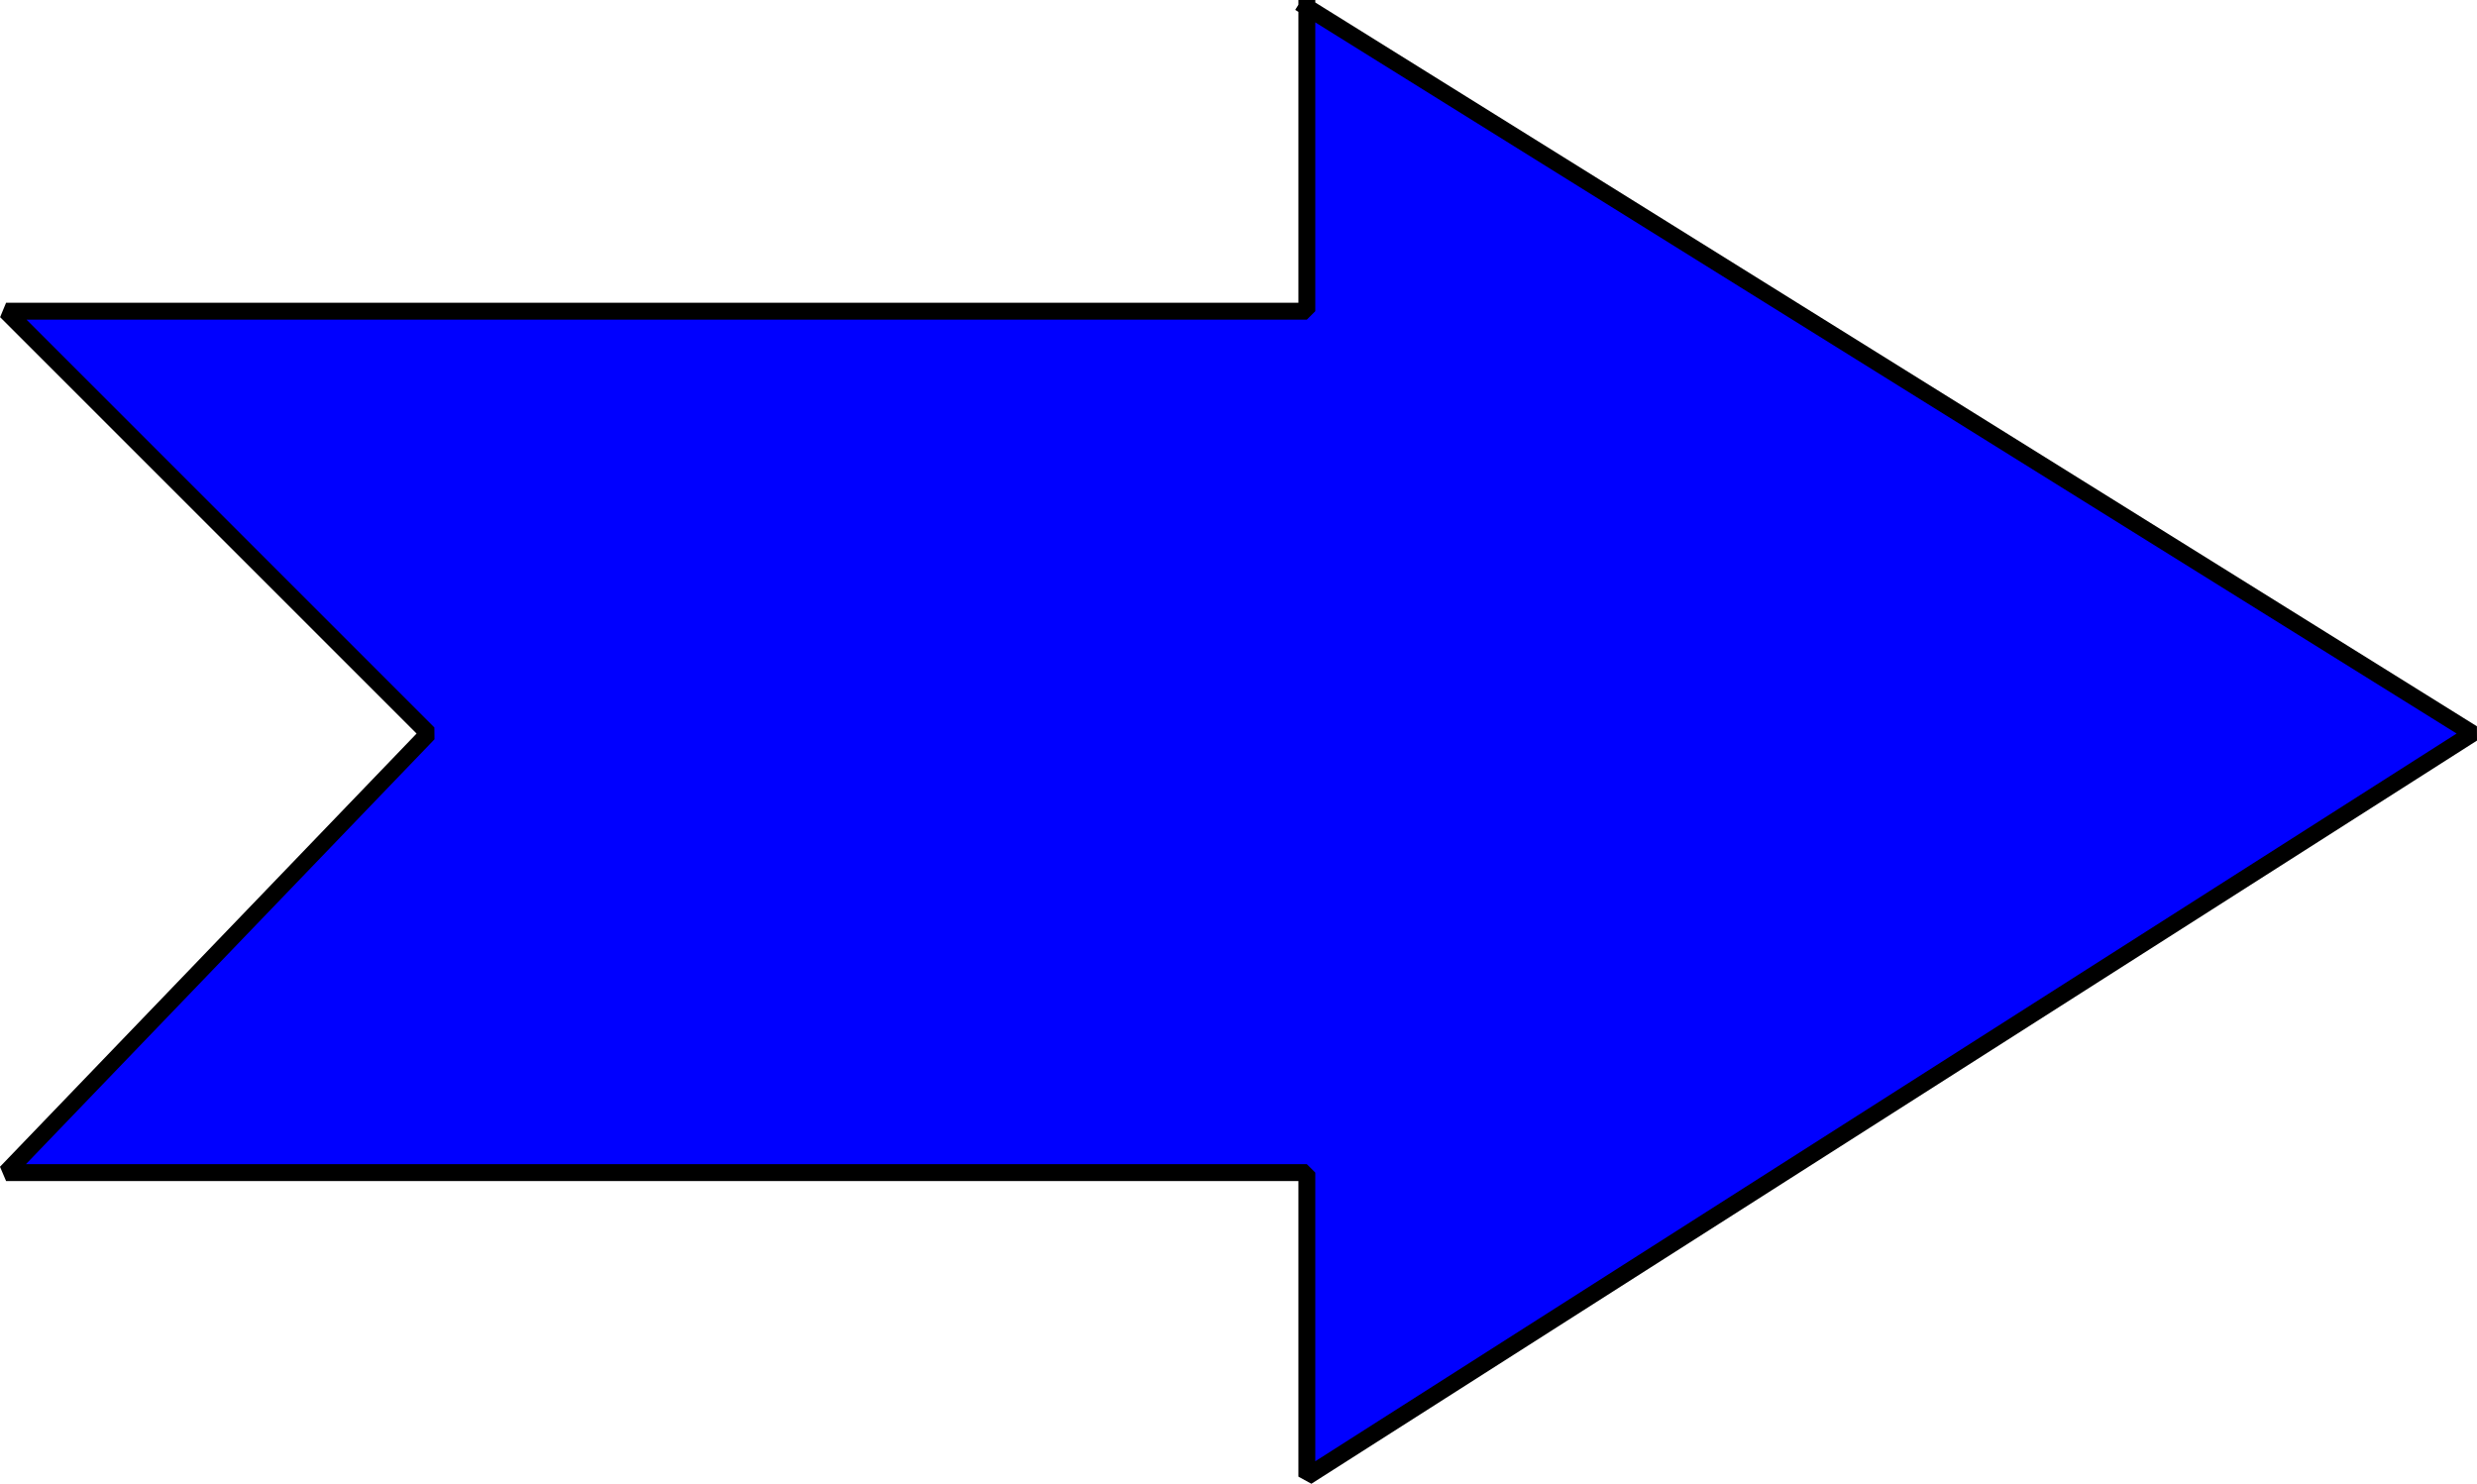
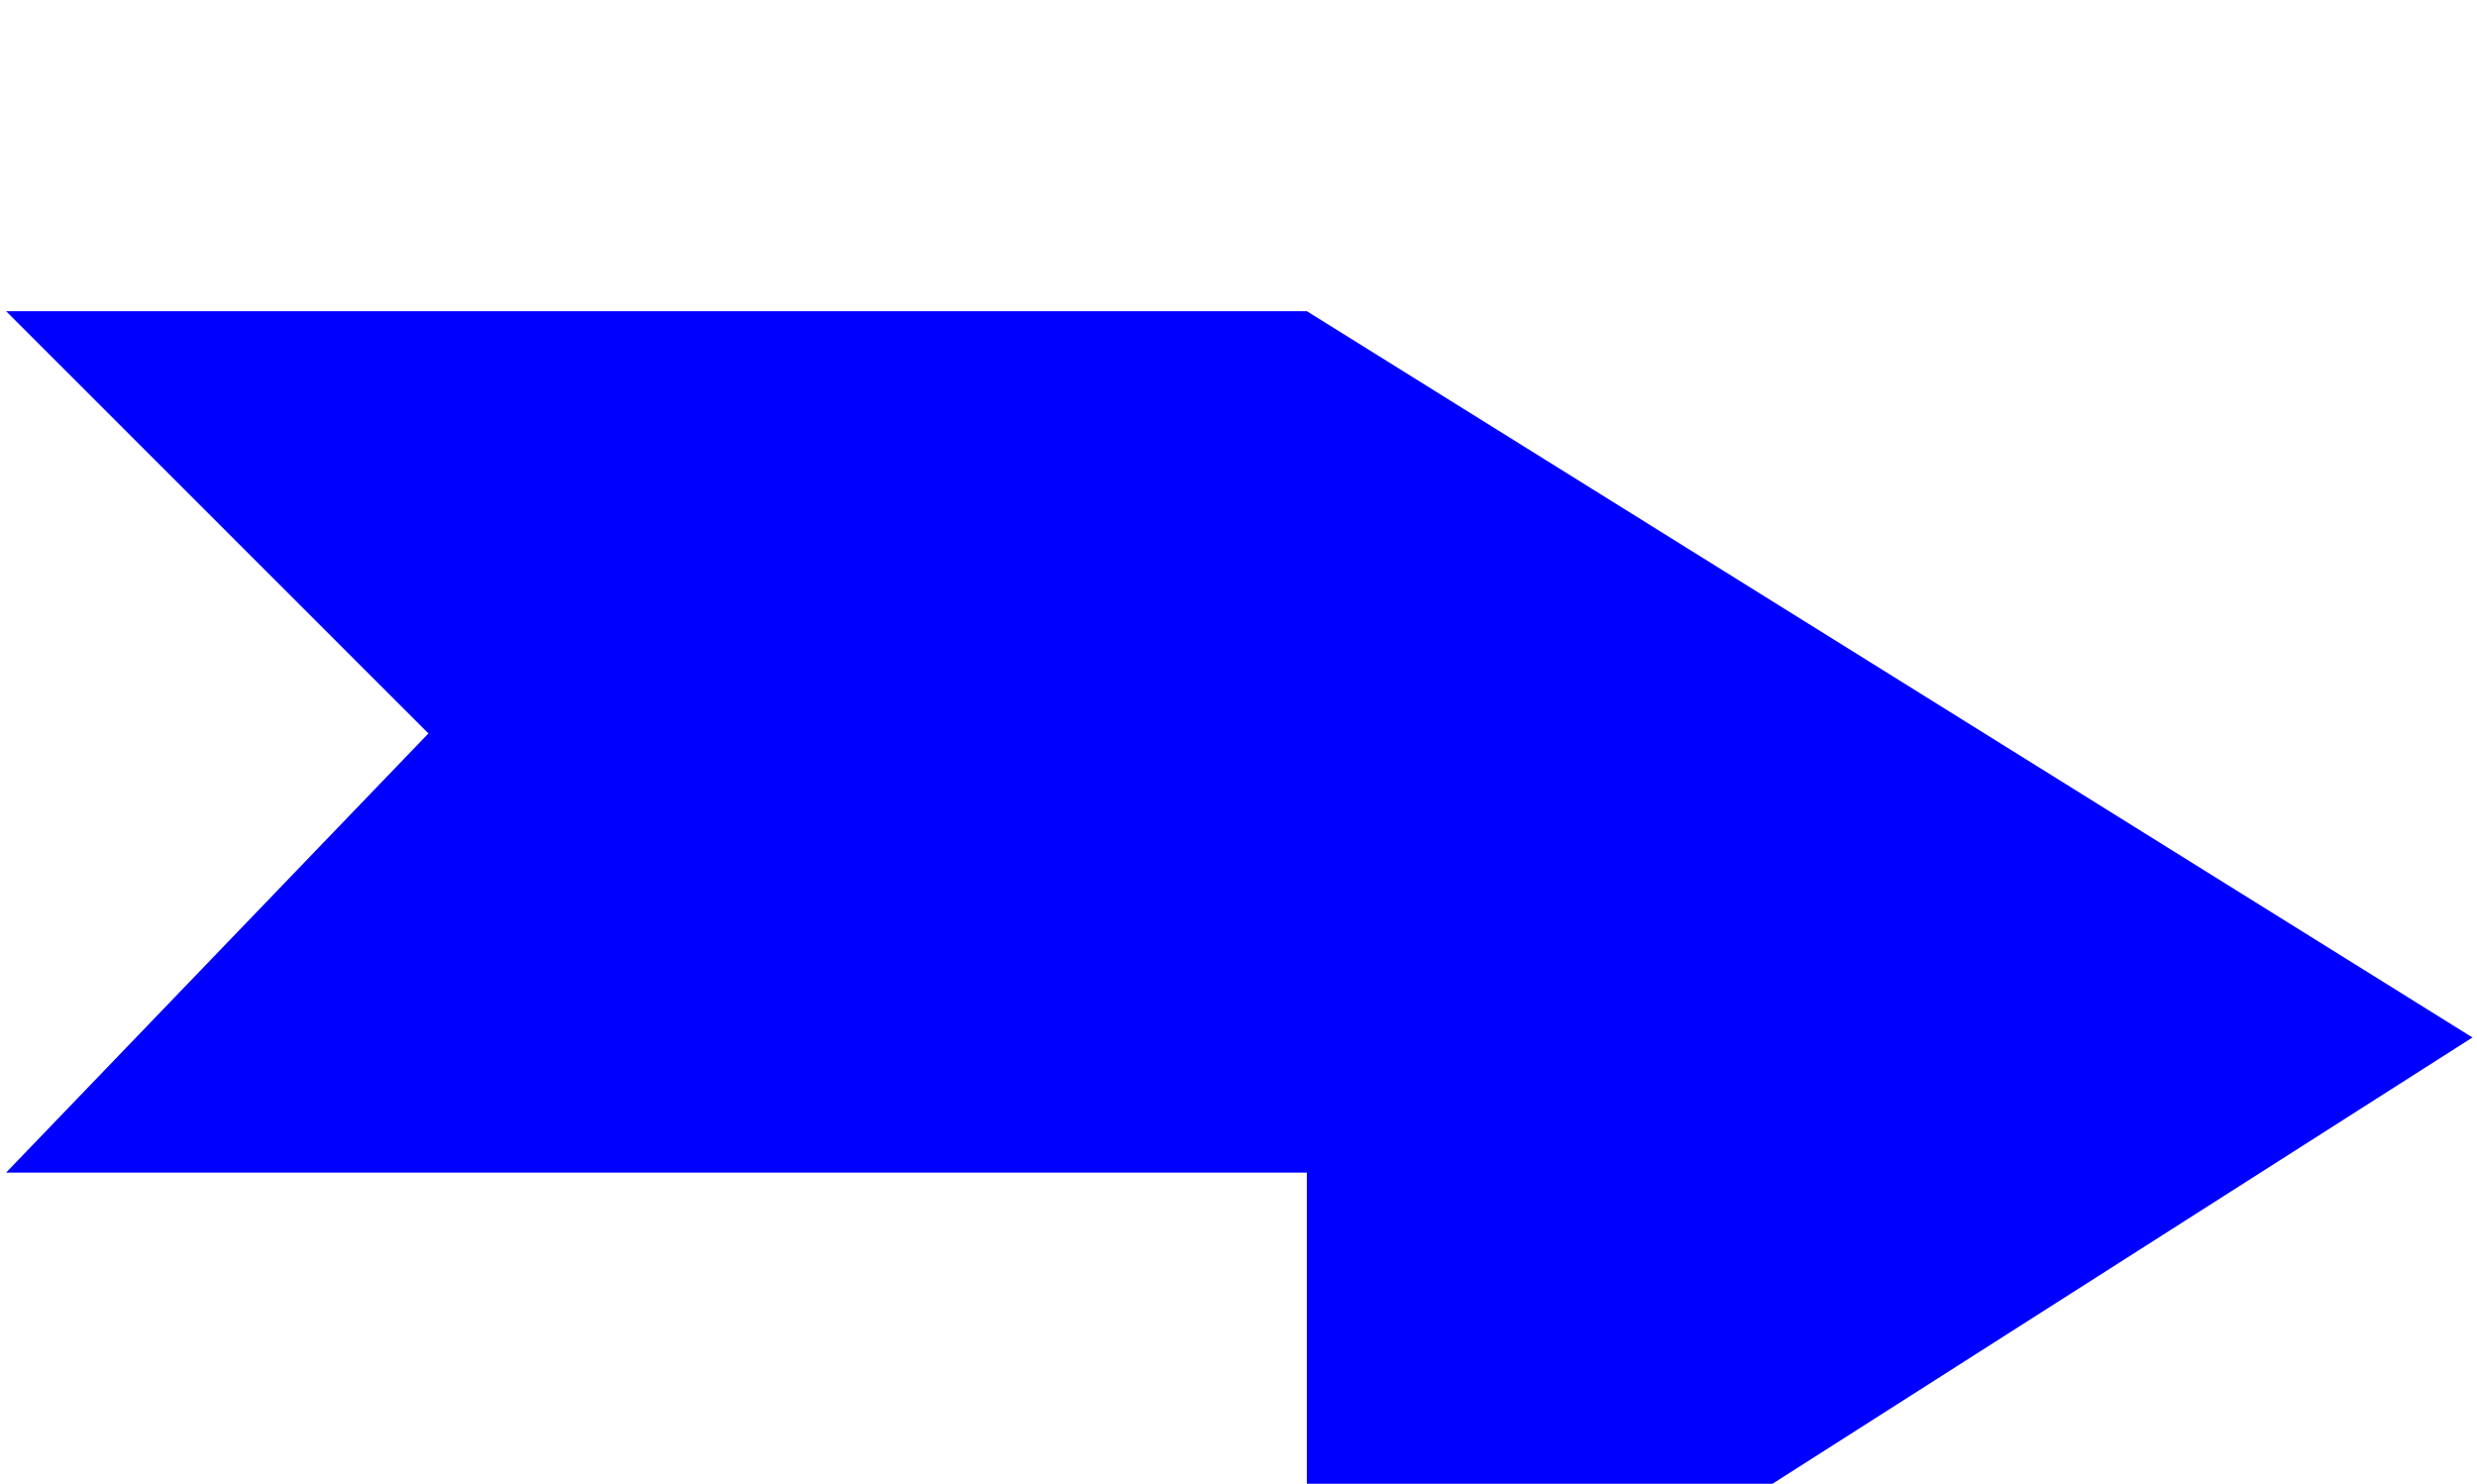
<svg xmlns="http://www.w3.org/2000/svg" width="146.629" height="87.846" version="1.2">
  <g fill="none" fill-rule="evenodd" stroke="#000" stroke-linecap="square" stroke-linejoin="bevel" font-family="'Sans Serif'" font-size="12.5" font-weight="400">
-     <path fill="#00f" stroke="none" d="M77.36 87.424v-18h-77l25-26-25-25h77v-18l69 43-69 44" />
-     <path stroke-linecap="butt" d="M77.36.424v18h-77l25 25-25 26h77v18l69-44-69-43" vector-effect="non-scaling-stroke" />
+     <path fill="#00f" stroke="none" d="M77.36 87.424v-18h-77l25-26-25-25h77l69 43-69 44" />
  </g>
</svg>